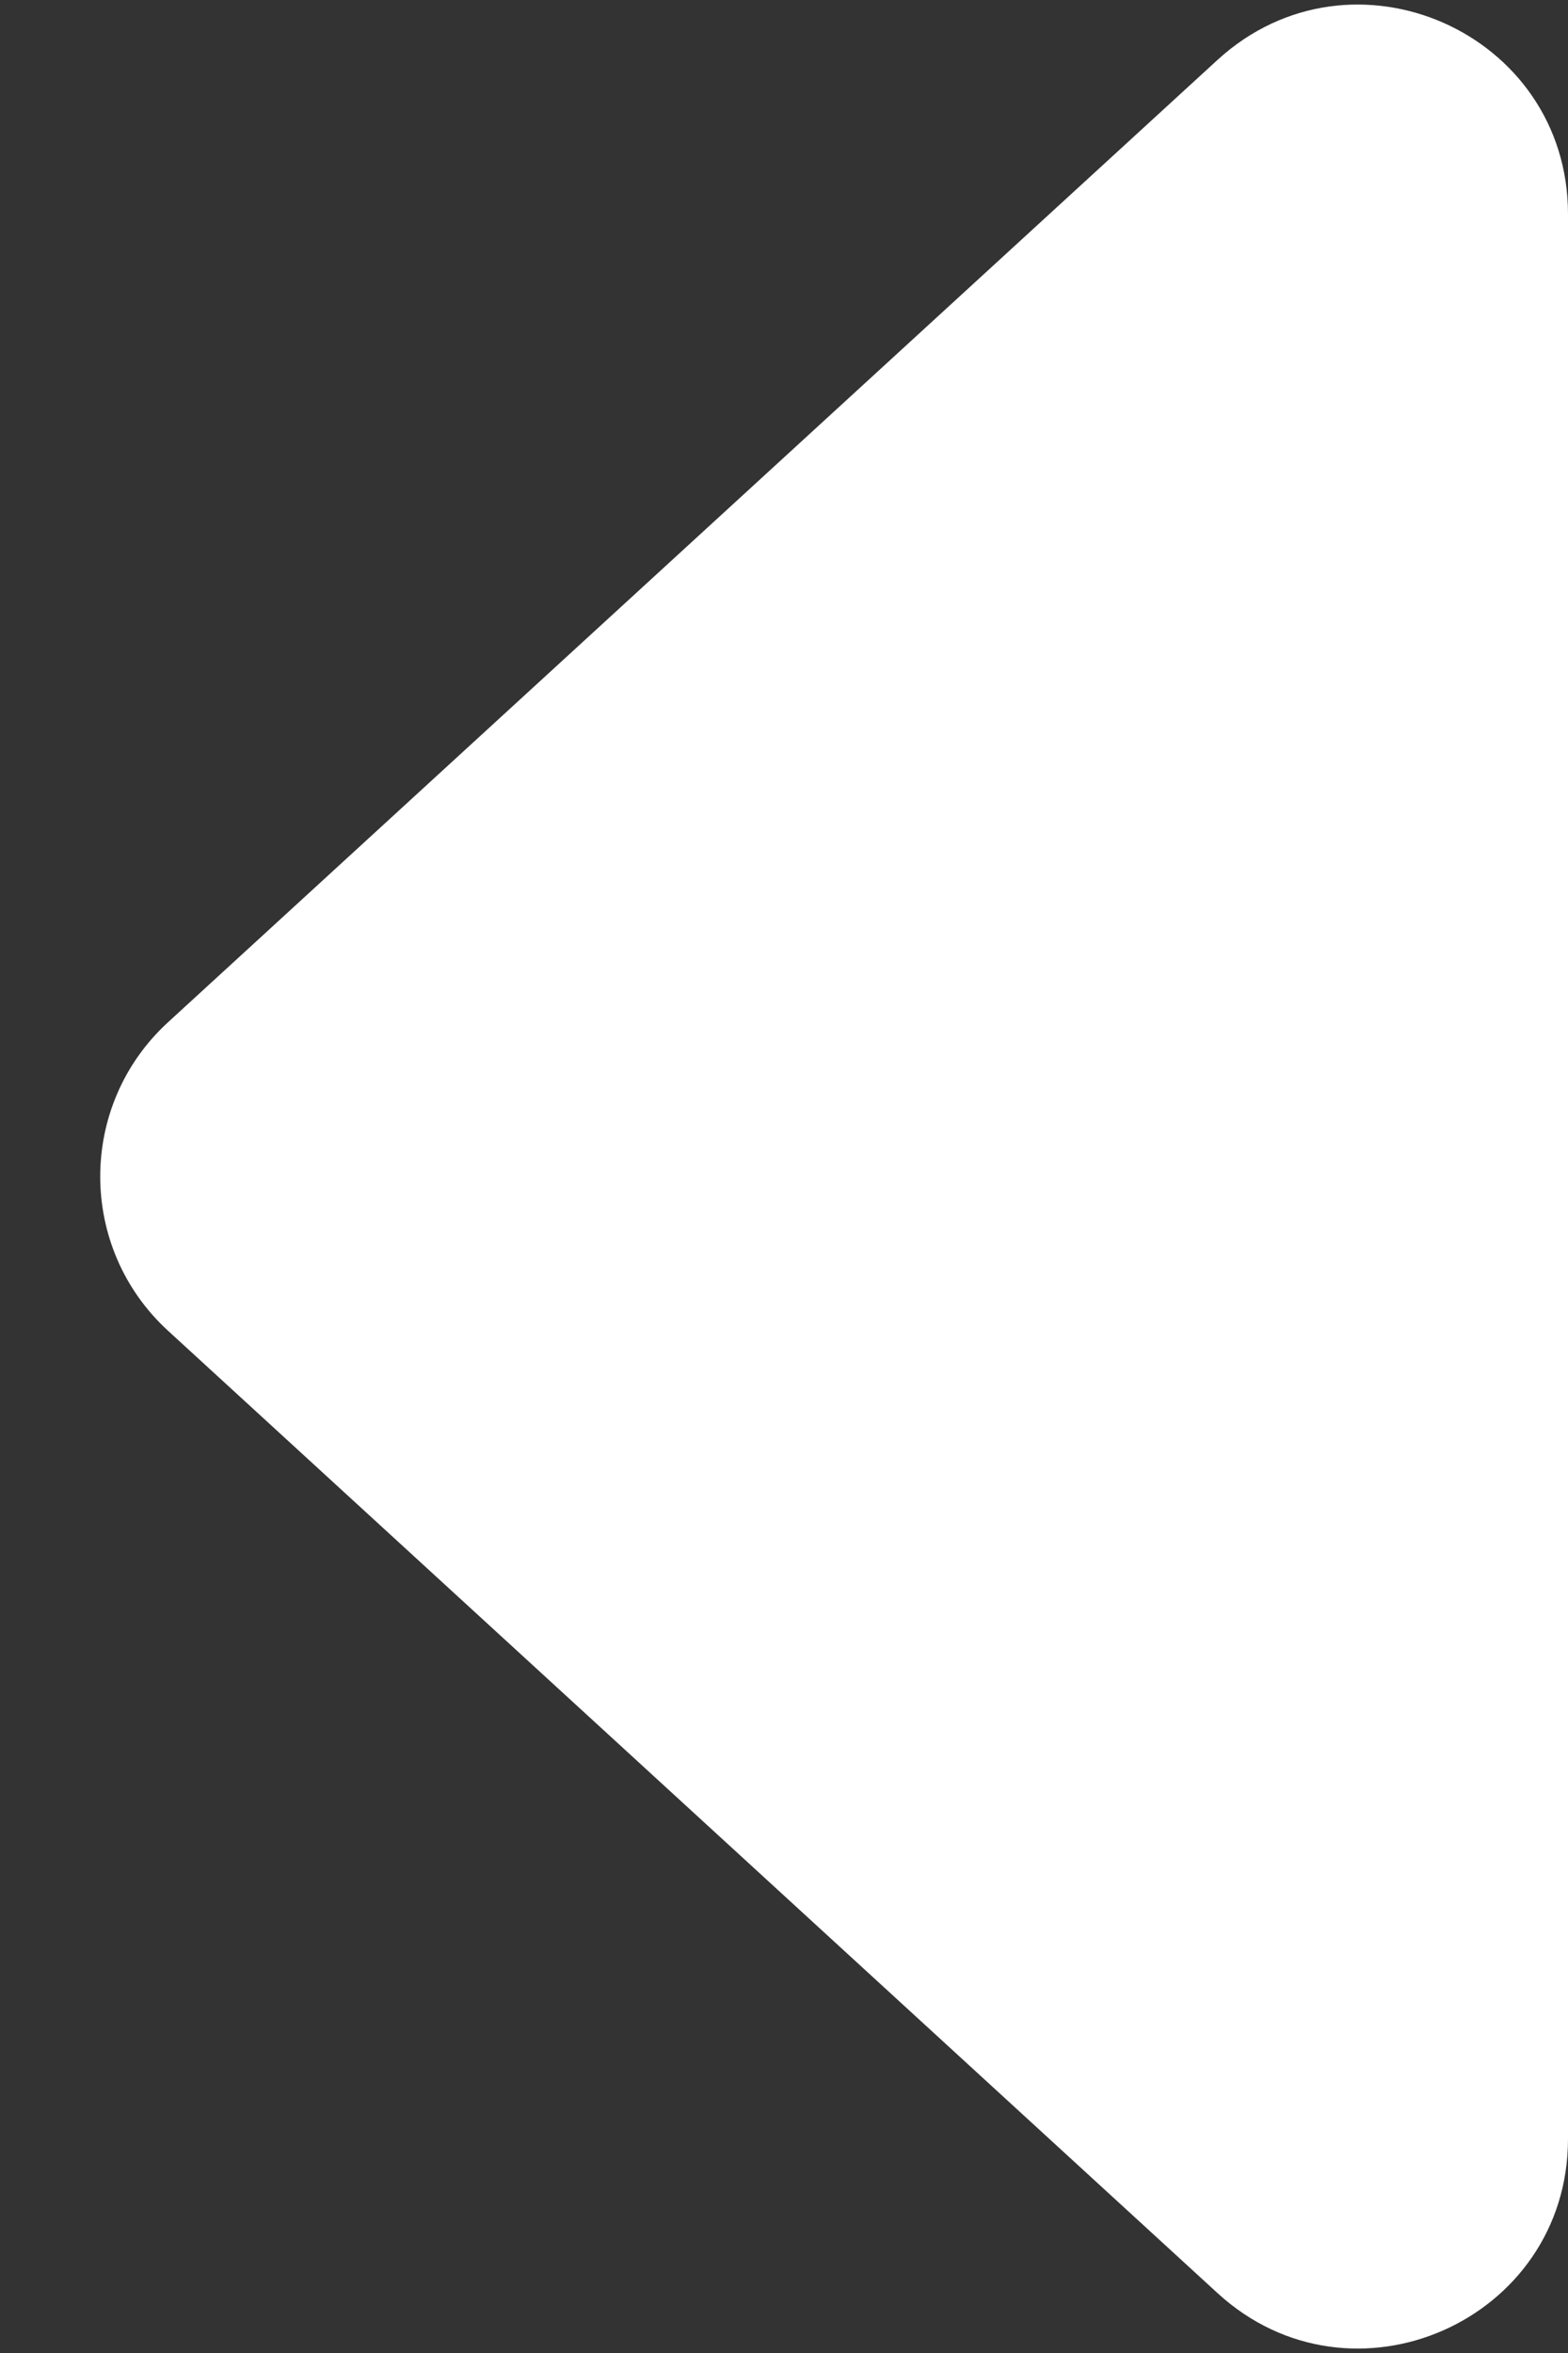
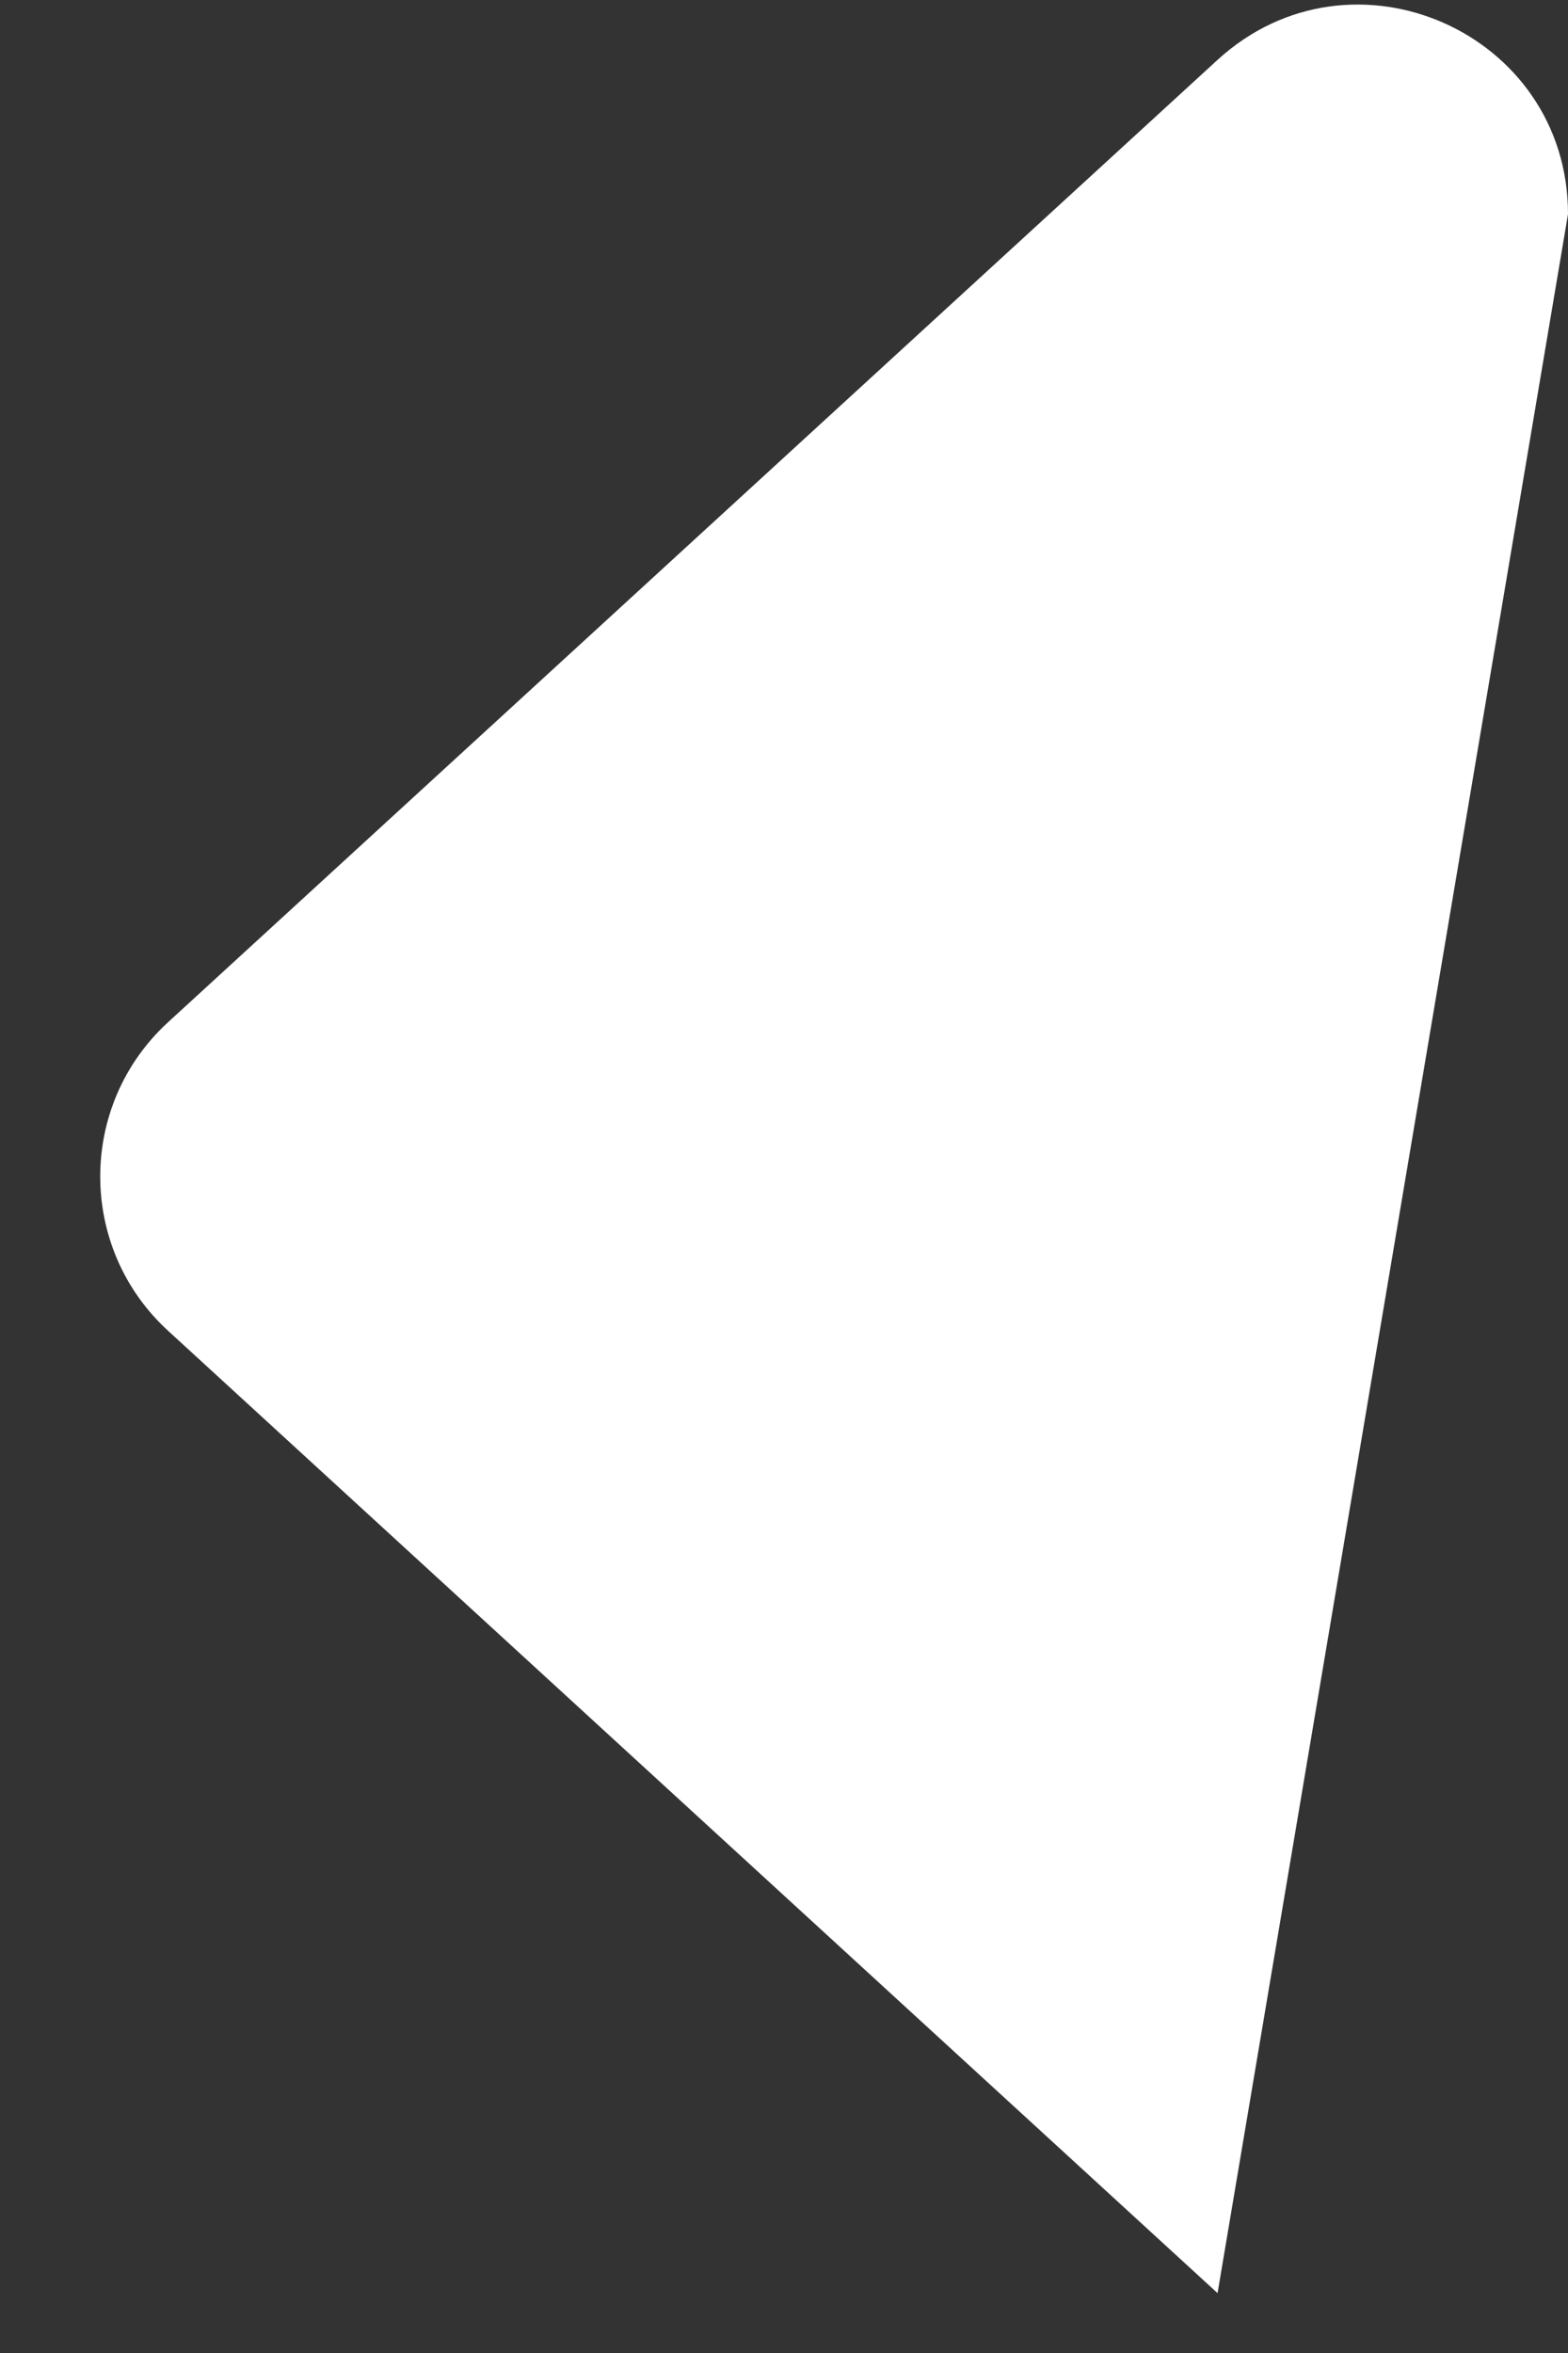
<svg xmlns="http://www.w3.org/2000/svg" width="6" height="9" viewBox="0 0 6 9" fill="none">
  <rect x="0" y="0" width="6" height="9" fill="#333333" stroke="none" />
-   <path id="Polygon 2" d="M0.643 3.91C0.297 4.227 0.297 4.773 0.643 5.09L4.659 8.771C5.173 9.242 6 8.877 6 8.181L6 0.819C6 0.123 5.173 -0.241 4.659 0.229L0.643 3.91Z" fill="white" />
+   <path id="Polygon 2" d="M0.643 3.91C0.297 4.227 0.297 4.773 0.643 5.09L4.659 8.771L6 0.819C6 0.123 5.173 -0.241 4.659 0.229L0.643 3.91Z" fill="white" />
</svg>